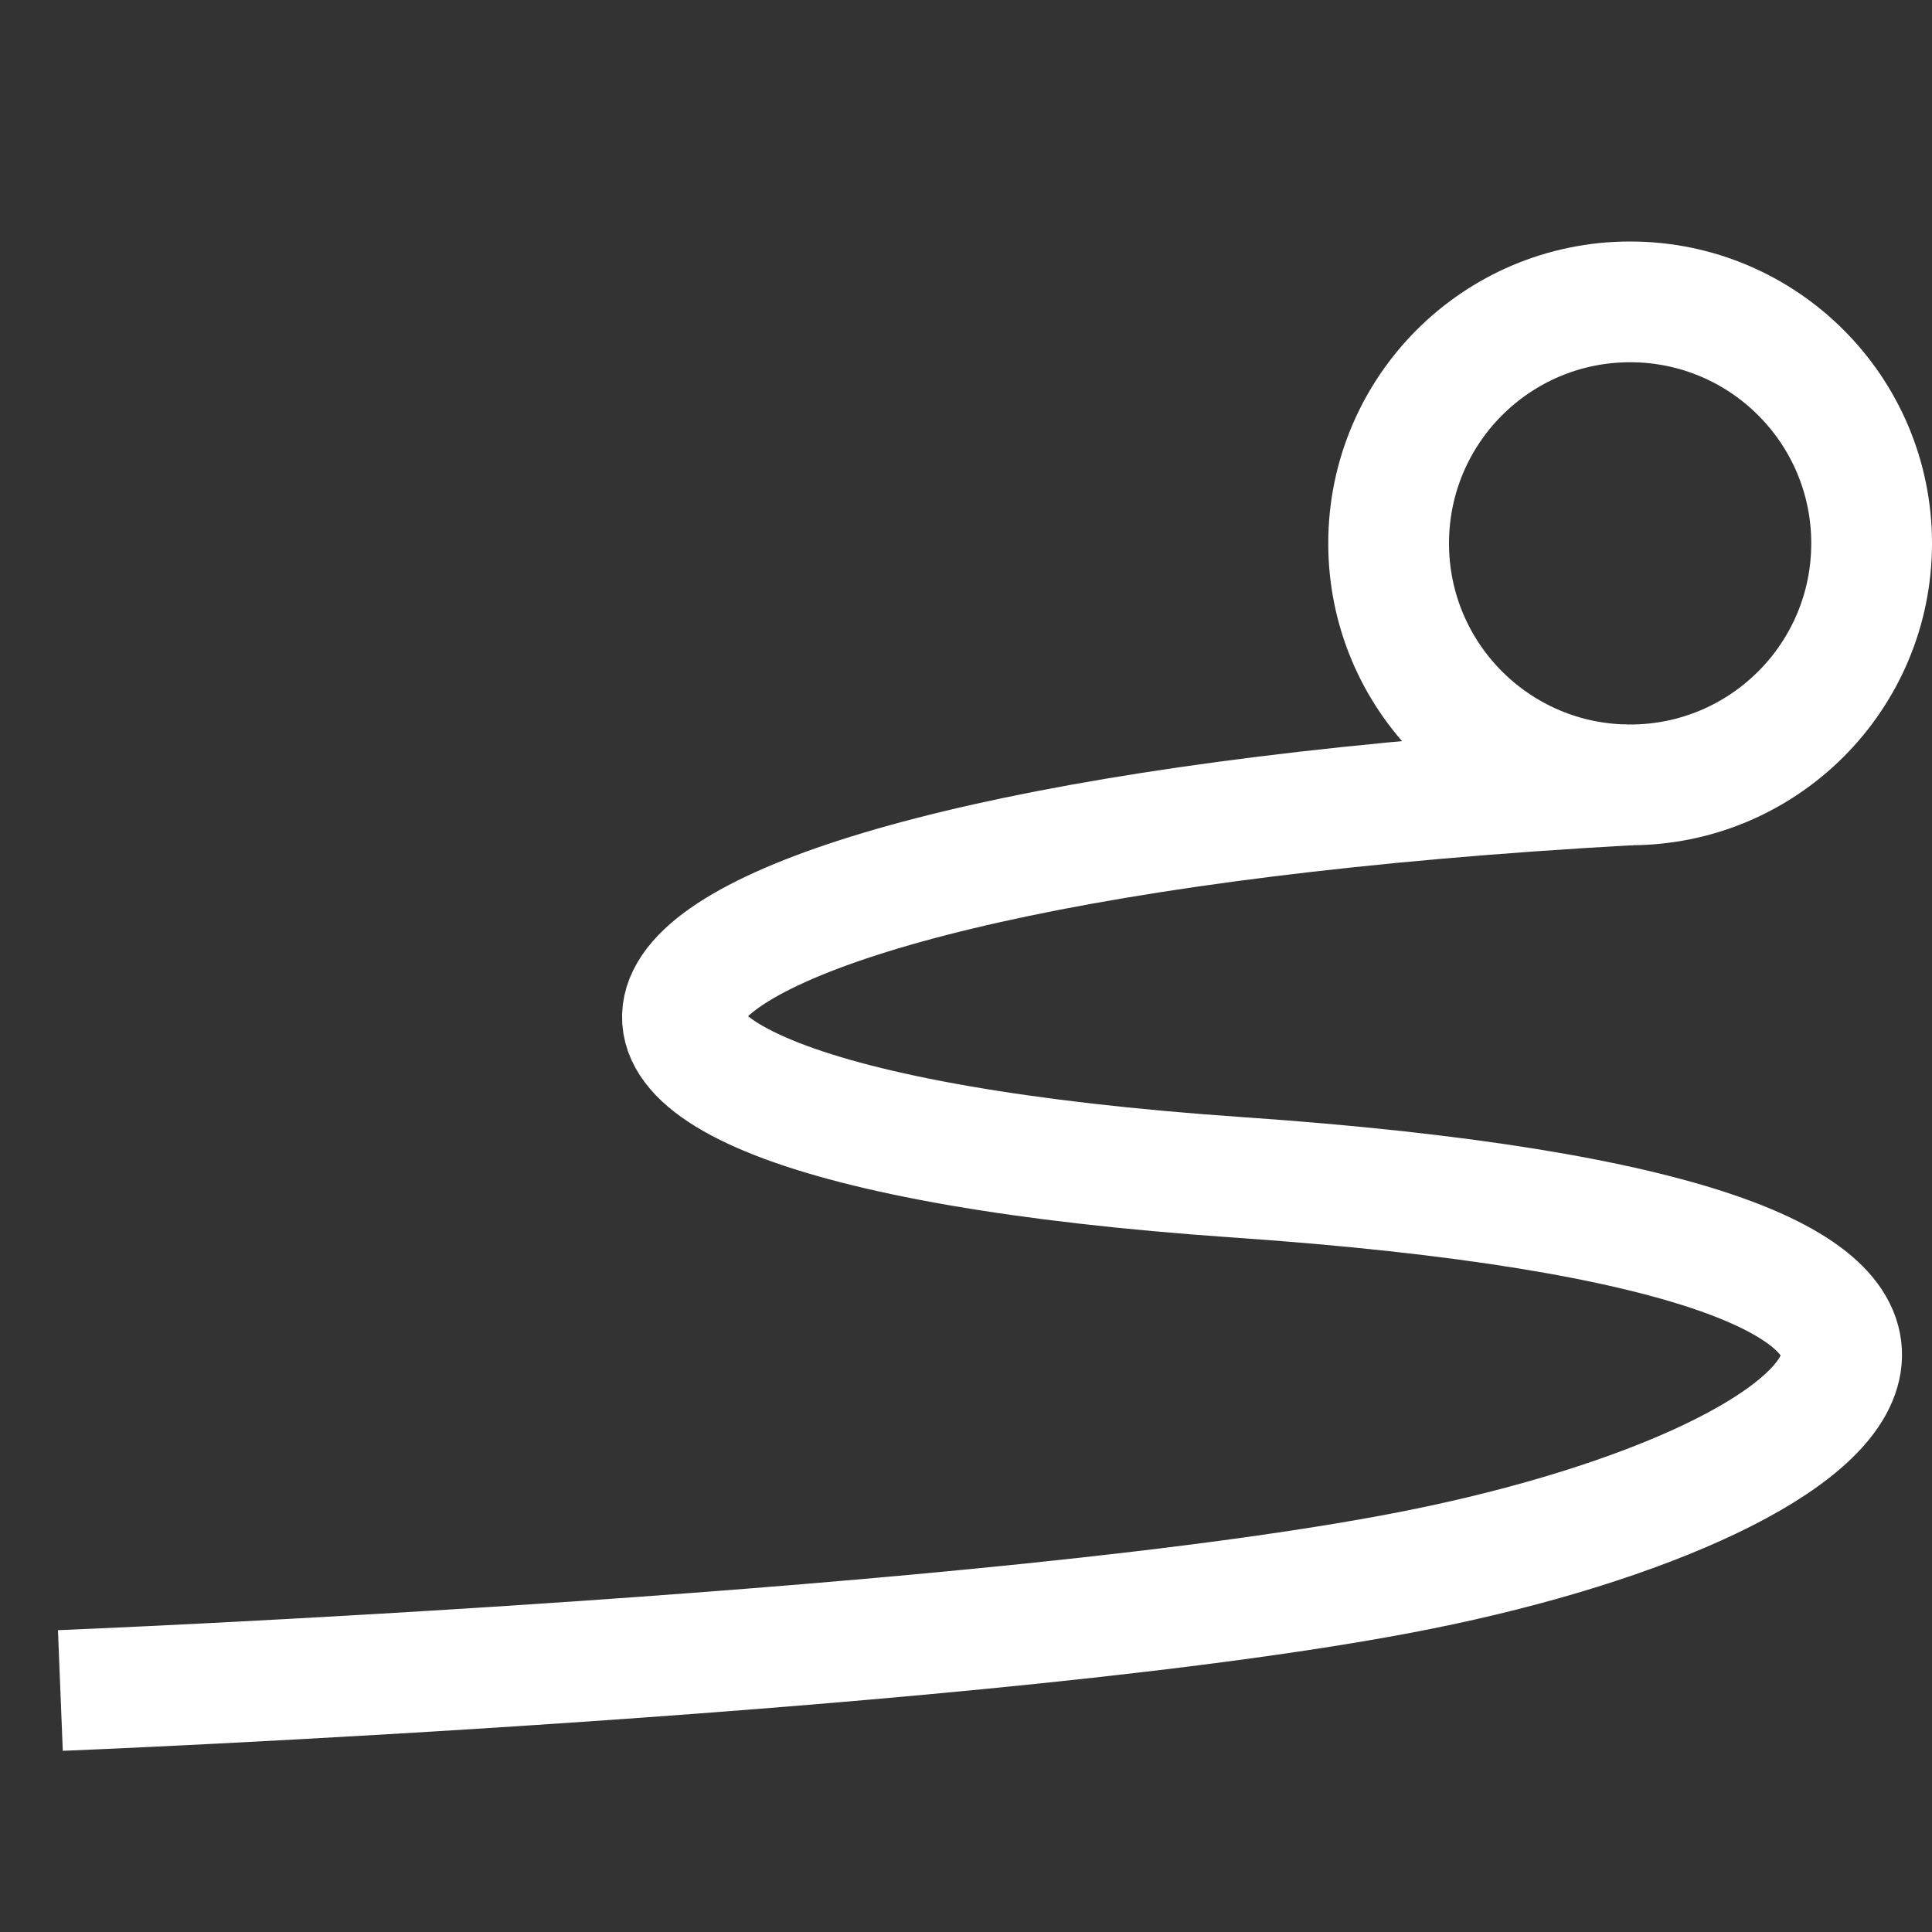
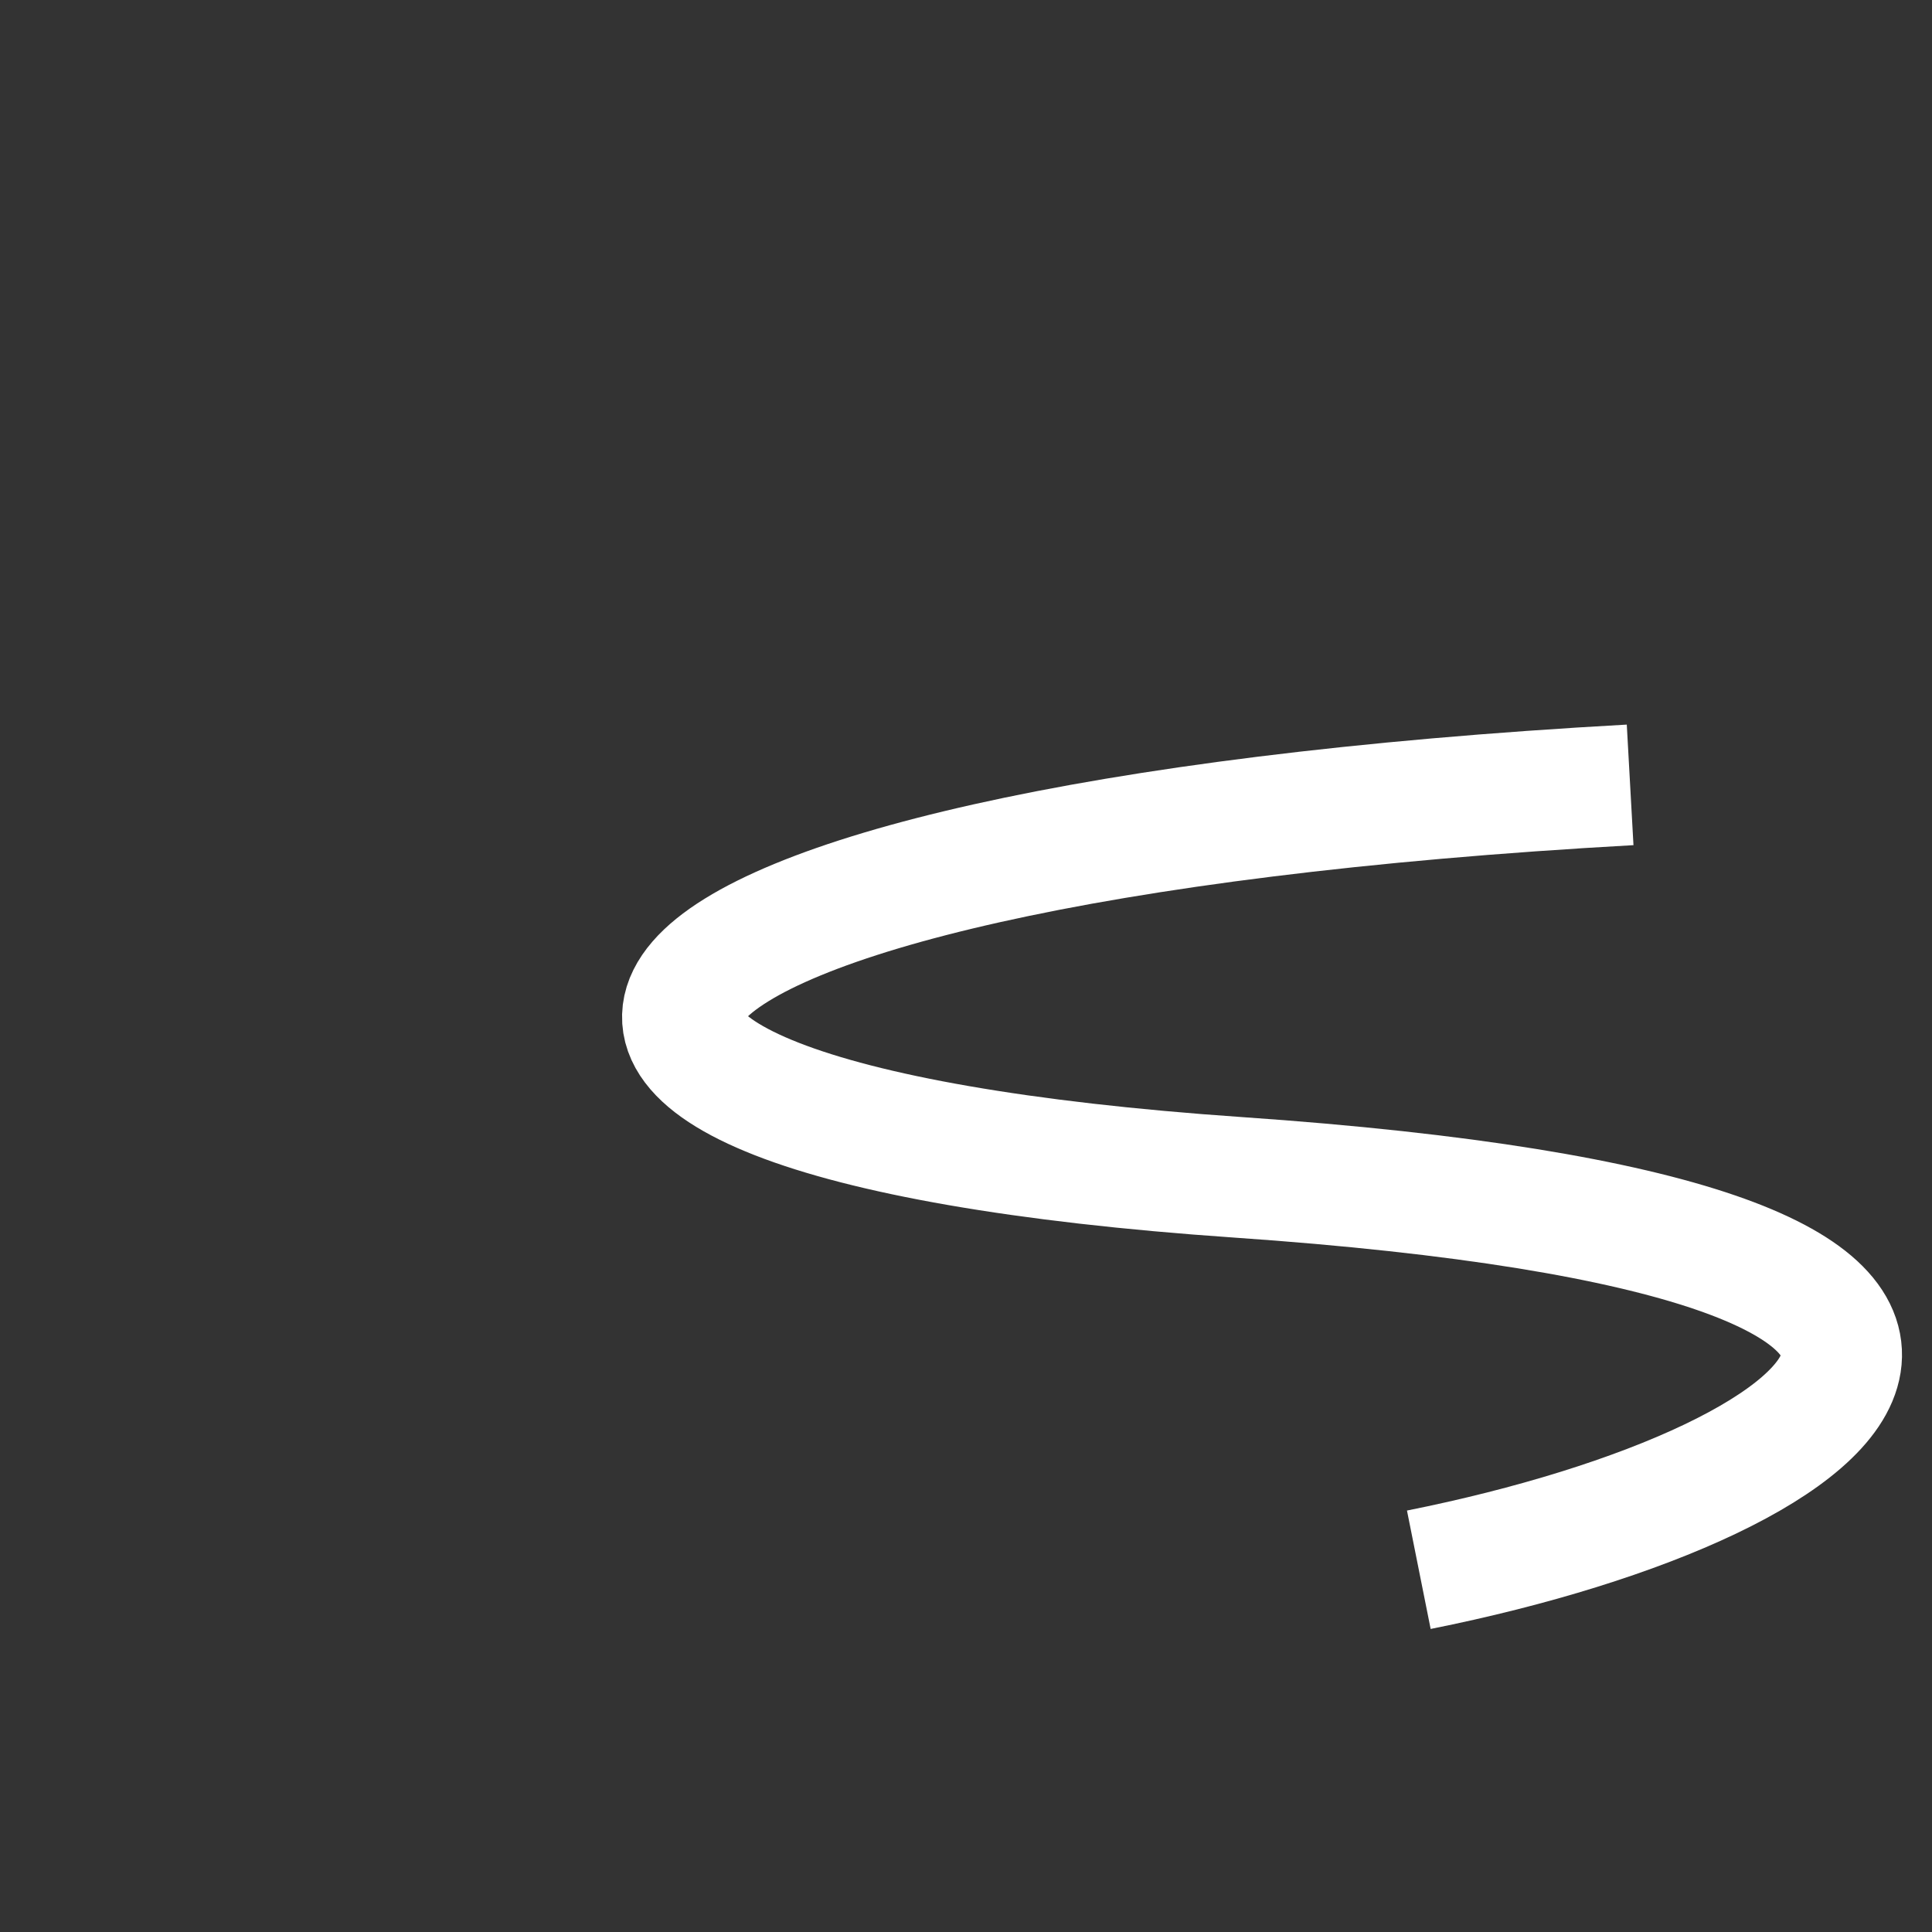
<svg xmlns="http://www.w3.org/2000/svg" width="32" height="32" viewBox="0 0 32 32" fill="none">
  <rect x="0" y="0" width="32" height="32" fill="#333333" stroke="none" />
-   <path d="M27 13C9 14 6 18.5 20.5 19.5C35.646 20.544 31 24.5 23.5 26C16.636 27.373 1 28 1 28" stroke="white" stroke-width="2" />
-   <circle cx="27" cy="9" r="4" stroke="white" stroke-width="2" />
+   <path d="M27 13C9 14 6 18.5 20.5 19.5C35.646 20.544 31 24.5 23.5 26" stroke="white" stroke-width="2" />
</svg>